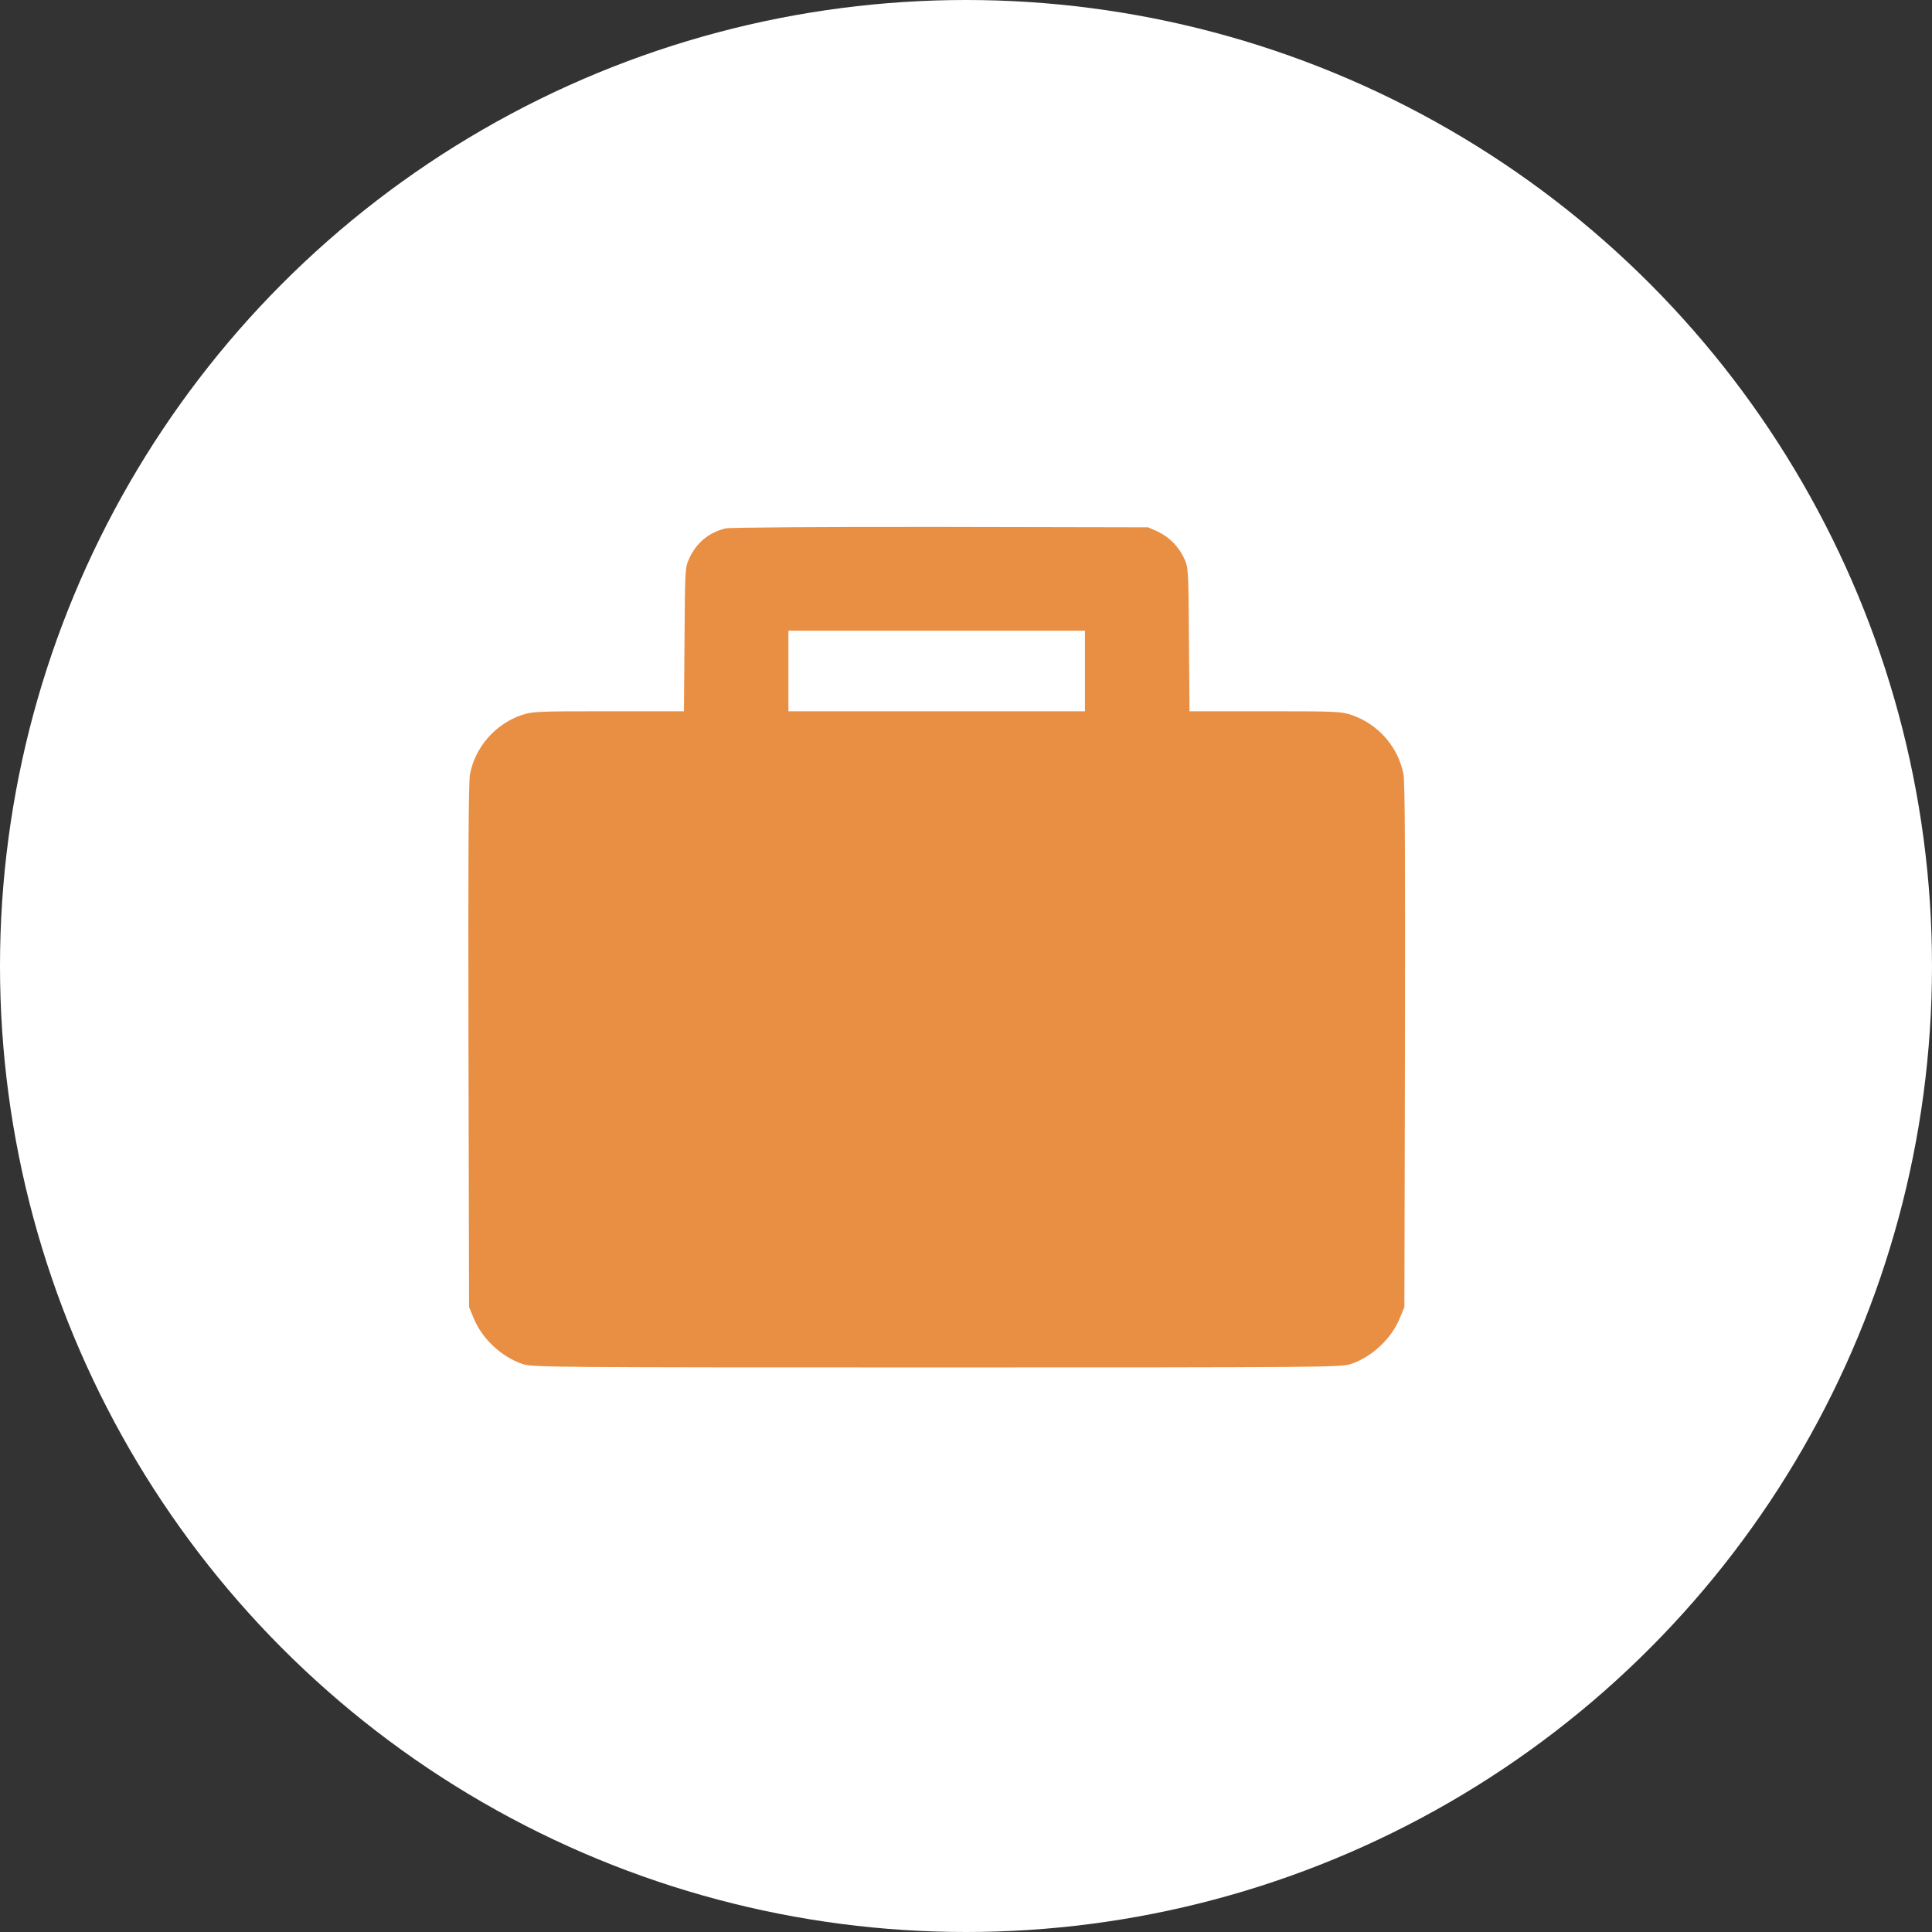
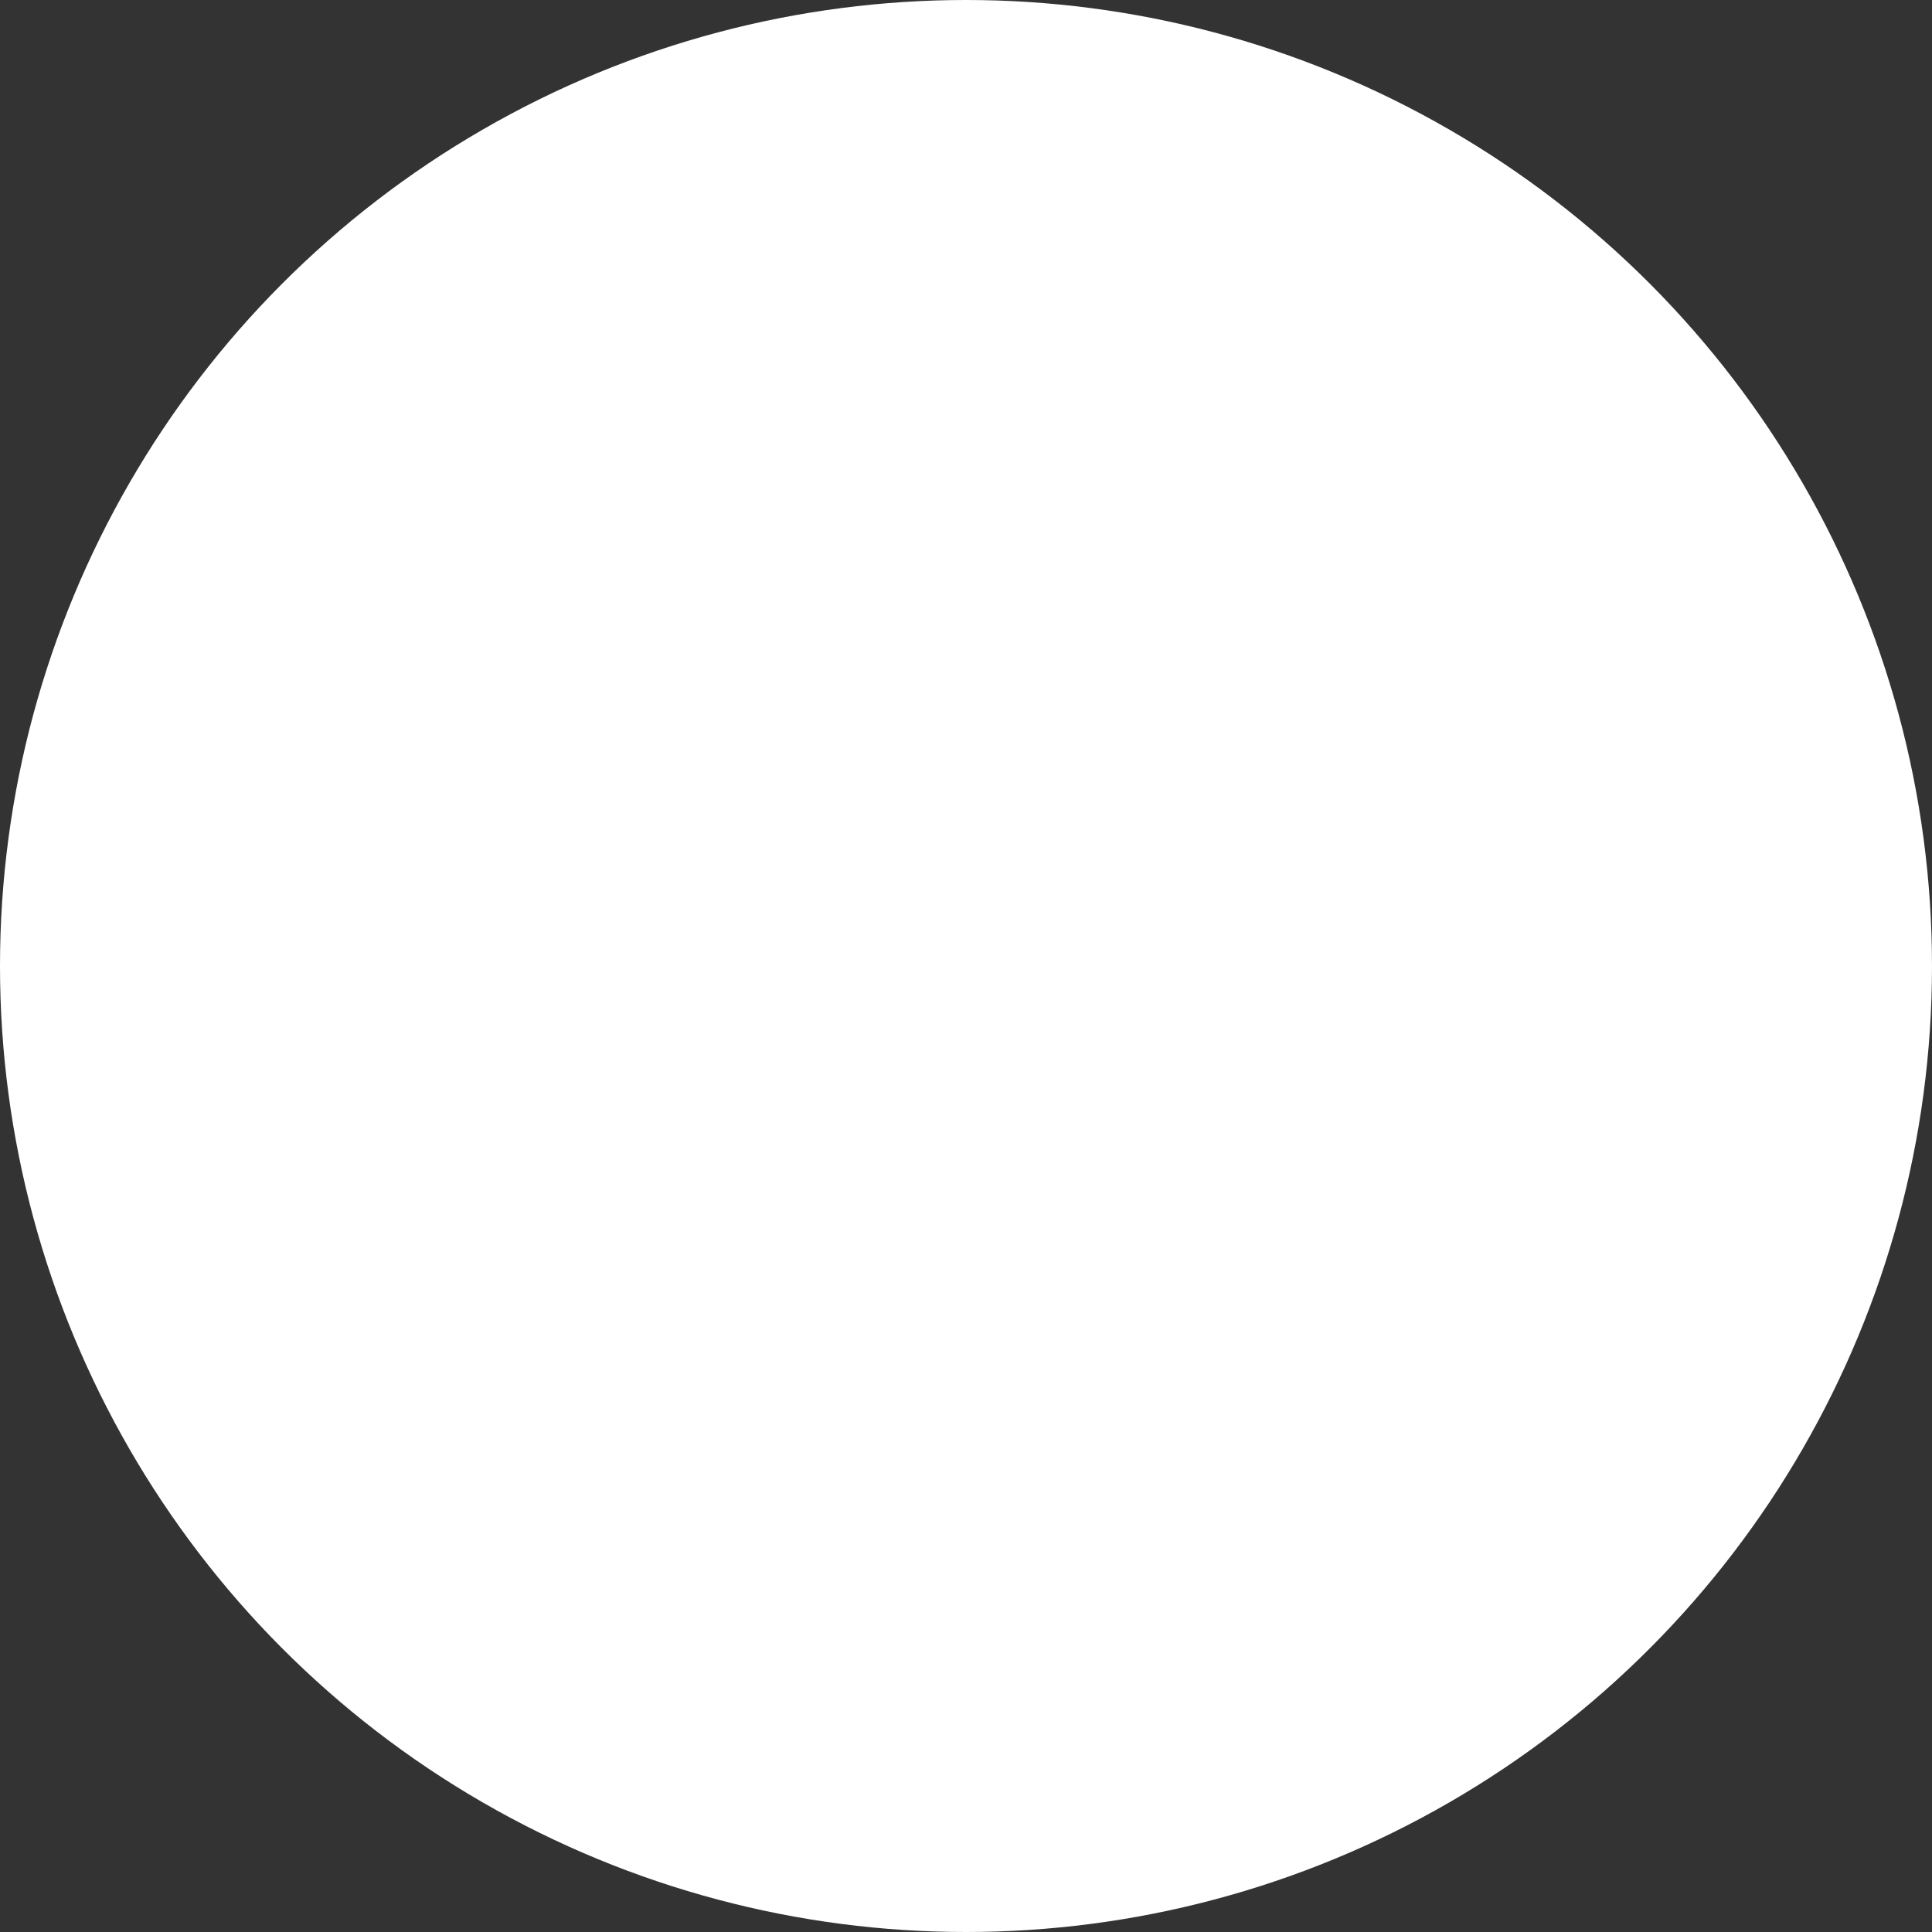
<svg xmlns="http://www.w3.org/2000/svg" width="33" height="33" viewBox="0 0 33 33" fill="none">
  <rect x="0" y="0" width="33" height="33" fill="#333333" stroke="none" />
  <circle cx="16.5" cy="16.5" r="16.5" fill="white" />
-   <path d="M12.395 9.025C12.114 9.091 11.895 9.269 11.773 9.538C11.701 9.691 11.701 9.716 11.692 10.92L11.682 12.149H10.391C9.162 12.149 9.093 12.152 8.909 12.214C8.459 12.368 8.115 12.761 8.027 13.227C8.002 13.362 7.996 14.688 8.002 17.87L8.012 22.326L8.087 22.507C8.23 22.867 8.571 23.182 8.934 23.301C9.097 23.354 9.475 23.357 16 23.357C22.525 23.357 22.903 23.354 23.066 23.301C23.429 23.182 23.77 22.867 23.913 22.507L23.988 22.326L23.998 17.87C24.004 14.688 23.998 13.362 23.973 13.227C23.885 12.761 23.541 12.368 23.091 12.214C22.907 12.152 22.838 12.149 21.609 12.149H20.318L20.308 10.92C20.299 9.716 20.299 9.691 20.227 9.538C20.133 9.335 19.968 9.169 19.771 9.078L19.611 9.007L16.062 9C14.055 8.997 12.464 9.01 12.395 9.025ZM18.532 11.461V12.149H16H13.467V11.461V10.773H16H18.532V11.461Z" fill="#E98F44" />
</svg>